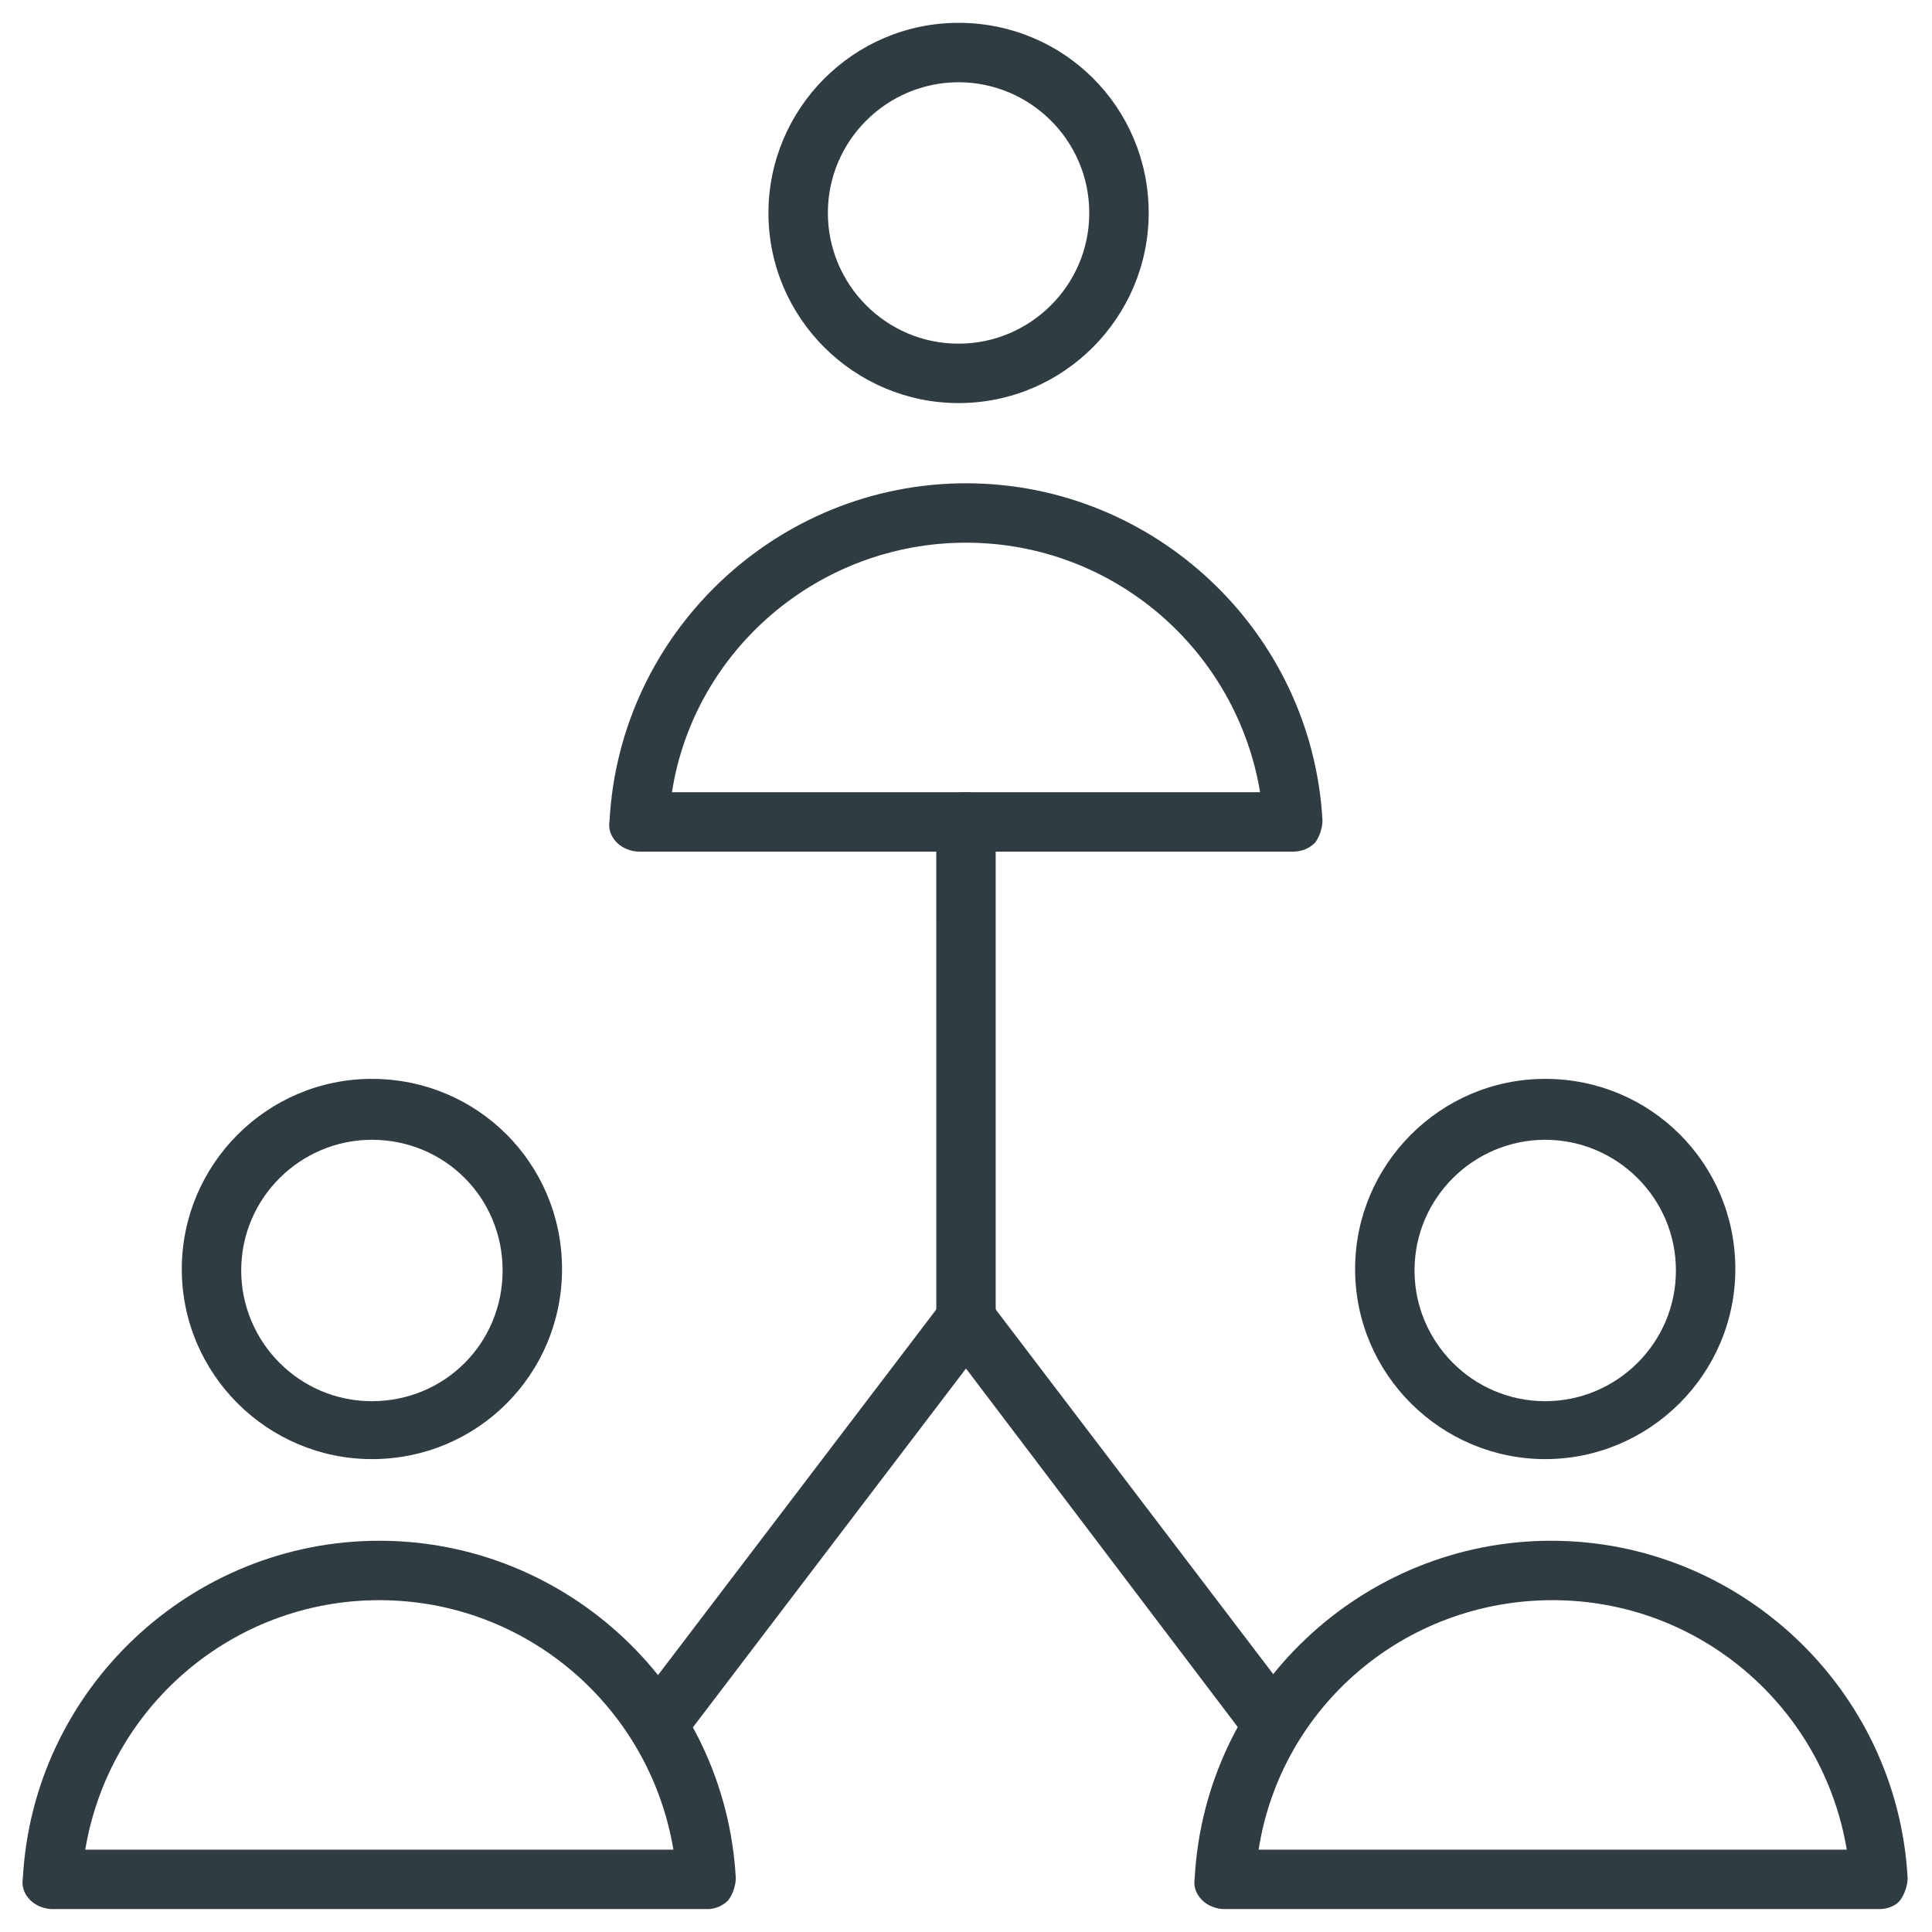
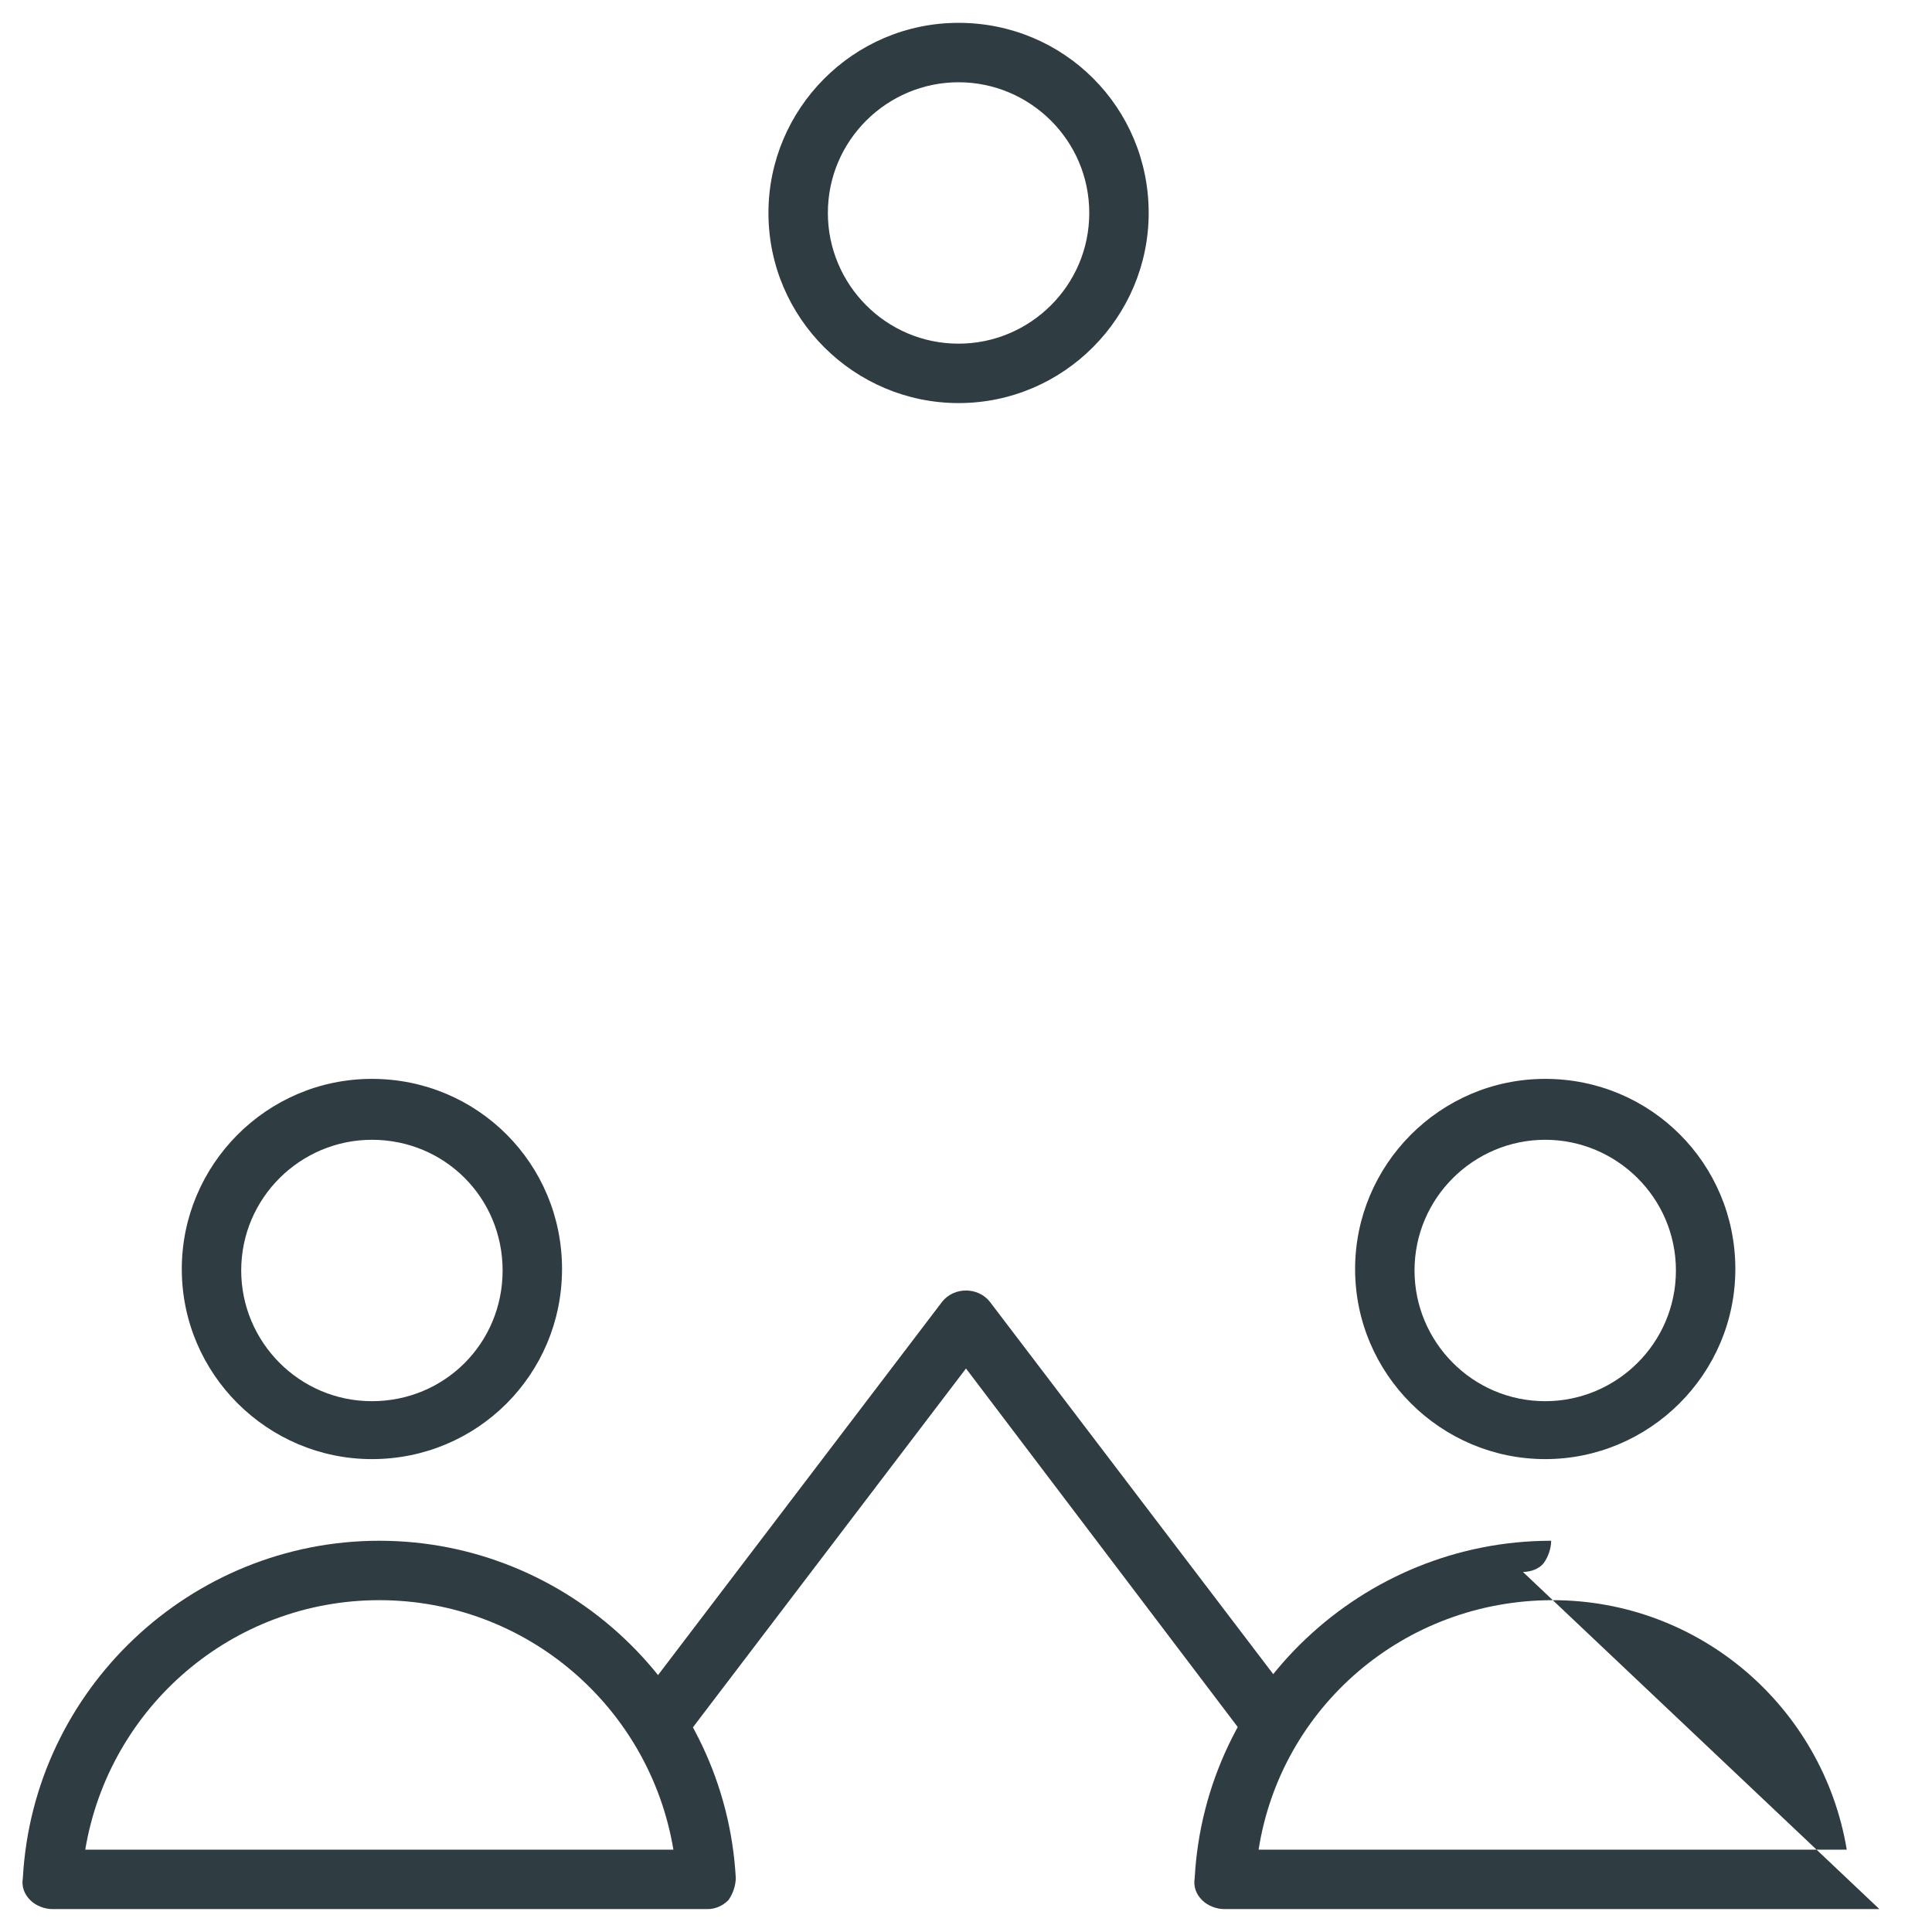
<svg xmlns="http://www.w3.org/2000/svg" width="800px" height="800px" version="1.1" viewBox="144 144 512 512">
  <g fill="#2f3c42">
    <path d="m331.51 649.93h-173.58c-1.969 0-4.328-0.789-5.902-2.363-1.574-1.574-2.363-3.543-1.969-5.902 2.754-49.988 44.477-89.348 94.465-89.348 49.988 0 91.711 39.359 94.465 89.348 0 1.969-0.789 4.328-1.969 5.902-1.574 1.578-3.543 2.363-5.512 2.363zm-164.92-15.742h155.87c-6.297-37.785-38.965-66.125-77.934-66.125s-71.637 28.34-77.934 66.125z" />
    <path d="m242.56 530.68c-27.551 0-50.383-22.434-50.383-50.383 0-27.551 22.434-50.383 50.383-50.383 27.945 0 50.383 22.434 50.383 50.383-0.004 27.945-22.438 50.383-50.383 50.383zm0-84.625c-18.895 0-34.637 15.352-34.637 34.637 0 18.895 15.352 34.637 34.637 34.637s34.637-15.352 34.637-34.637c0-19.289-15.352-34.637-34.637-34.637z" />
-     <path d="m642.06 649.93h-173.58c-1.969 0-4.328-0.789-5.902-2.363-1.574-1.574-2.363-3.543-1.969-5.902 2.754-49.988 44.477-89.348 94.465-89.348s91.711 39.359 94.465 89.348c0 1.969-0.789 4.328-1.969 5.902-1.18 1.578-3.543 2.363-5.512 2.363zm-164.52-15.742h155.87c-6.297-37.785-38.965-66.125-77.934-66.125-39.363 0-72.031 28.34-77.934 66.125z" />
+     <path d="m642.06 649.93h-173.58c-1.969 0-4.328-0.789-5.902-2.363-1.574-1.574-2.363-3.543-1.969-5.902 2.754-49.988 44.477-89.348 94.465-89.348c0 1.969-0.789 4.328-1.969 5.902-1.18 1.578-3.543 2.363-5.512 2.363zm-164.52-15.742h155.87c-6.297-37.785-38.965-66.125-77.934-66.125-39.363 0-72.031 28.34-77.934 66.125z" />
    <path d="m553.5 530.68c-27.551 0-50.383-22.434-50.383-50.383 0-27.551 22.434-50.383 50.383-50.383 27.945 0 50.383 22.434 50.383 50.383-0.004 27.945-22.832 50.383-50.383 50.383zm0-84.625c-18.895 0-34.637 15.352-34.637 34.637 0 18.895 15.352 34.637 34.637 34.637 18.895 0 34.637-15.352 34.637-34.637 0-19.289-15.746-34.637-34.637-34.637z" />
-     <path d="m486.59 369.69h-173.18c-1.969 0-4.328-0.789-5.902-2.363-1.574-1.574-2.363-3.543-1.969-5.902 2.754-49.988 44.477-89.348 94.465-89.348s91.711 39.359 94.465 89.348c0 1.969-0.789 4.328-1.969 5.902-1.574 1.574-3.543 2.363-5.906 2.363zm-164.52-15.746h155.87c-6.297-37.785-38.965-66.125-77.934-66.125s-72.031 28.34-77.934 66.125z" />
    <path d="m398.03 250.82c-27.551 0-50.383-22.434-50.383-50.383 0-27.551 22.434-50.383 50.383-50.383 27.945 0 50.383 22.434 50.383 50.383-0.004 27.555-22.438 50.383-50.383 50.383zm0-85.02c-18.895 0-34.637 15.352-34.637 34.637 0 18.895 15.352 34.637 34.637 34.637 18.895 0 34.637-15.352 34.637-34.637s-15.746-34.637-34.637-34.637z" />
-     <path d="m400 501.55c-4.328 0-7.871-3.543-7.871-7.871l-0.004-131.86c0-4.328 3.543-7.871 7.871-7.871s7.871 3.543 7.871 7.871v131.86c0.004 4.723-3.539 7.871-7.867 7.871z" />
    <path d="m481.47 609c-2.363 0-4.723-1.18-6.297-3.148l-75.176-99.188-75.18 98.793c-2.754 3.543-7.477 4.328-11.02 1.574s-3.938-7.477-1.574-11.02l81.477-107.06c3.148-3.938 9.445-3.938 12.594 0l81.477 107.06c2.754 3.543 1.969 8.266-1.574 11.02-1.184 1.574-2.758 1.969-4.727 1.969z" />
  </g>
</svg>